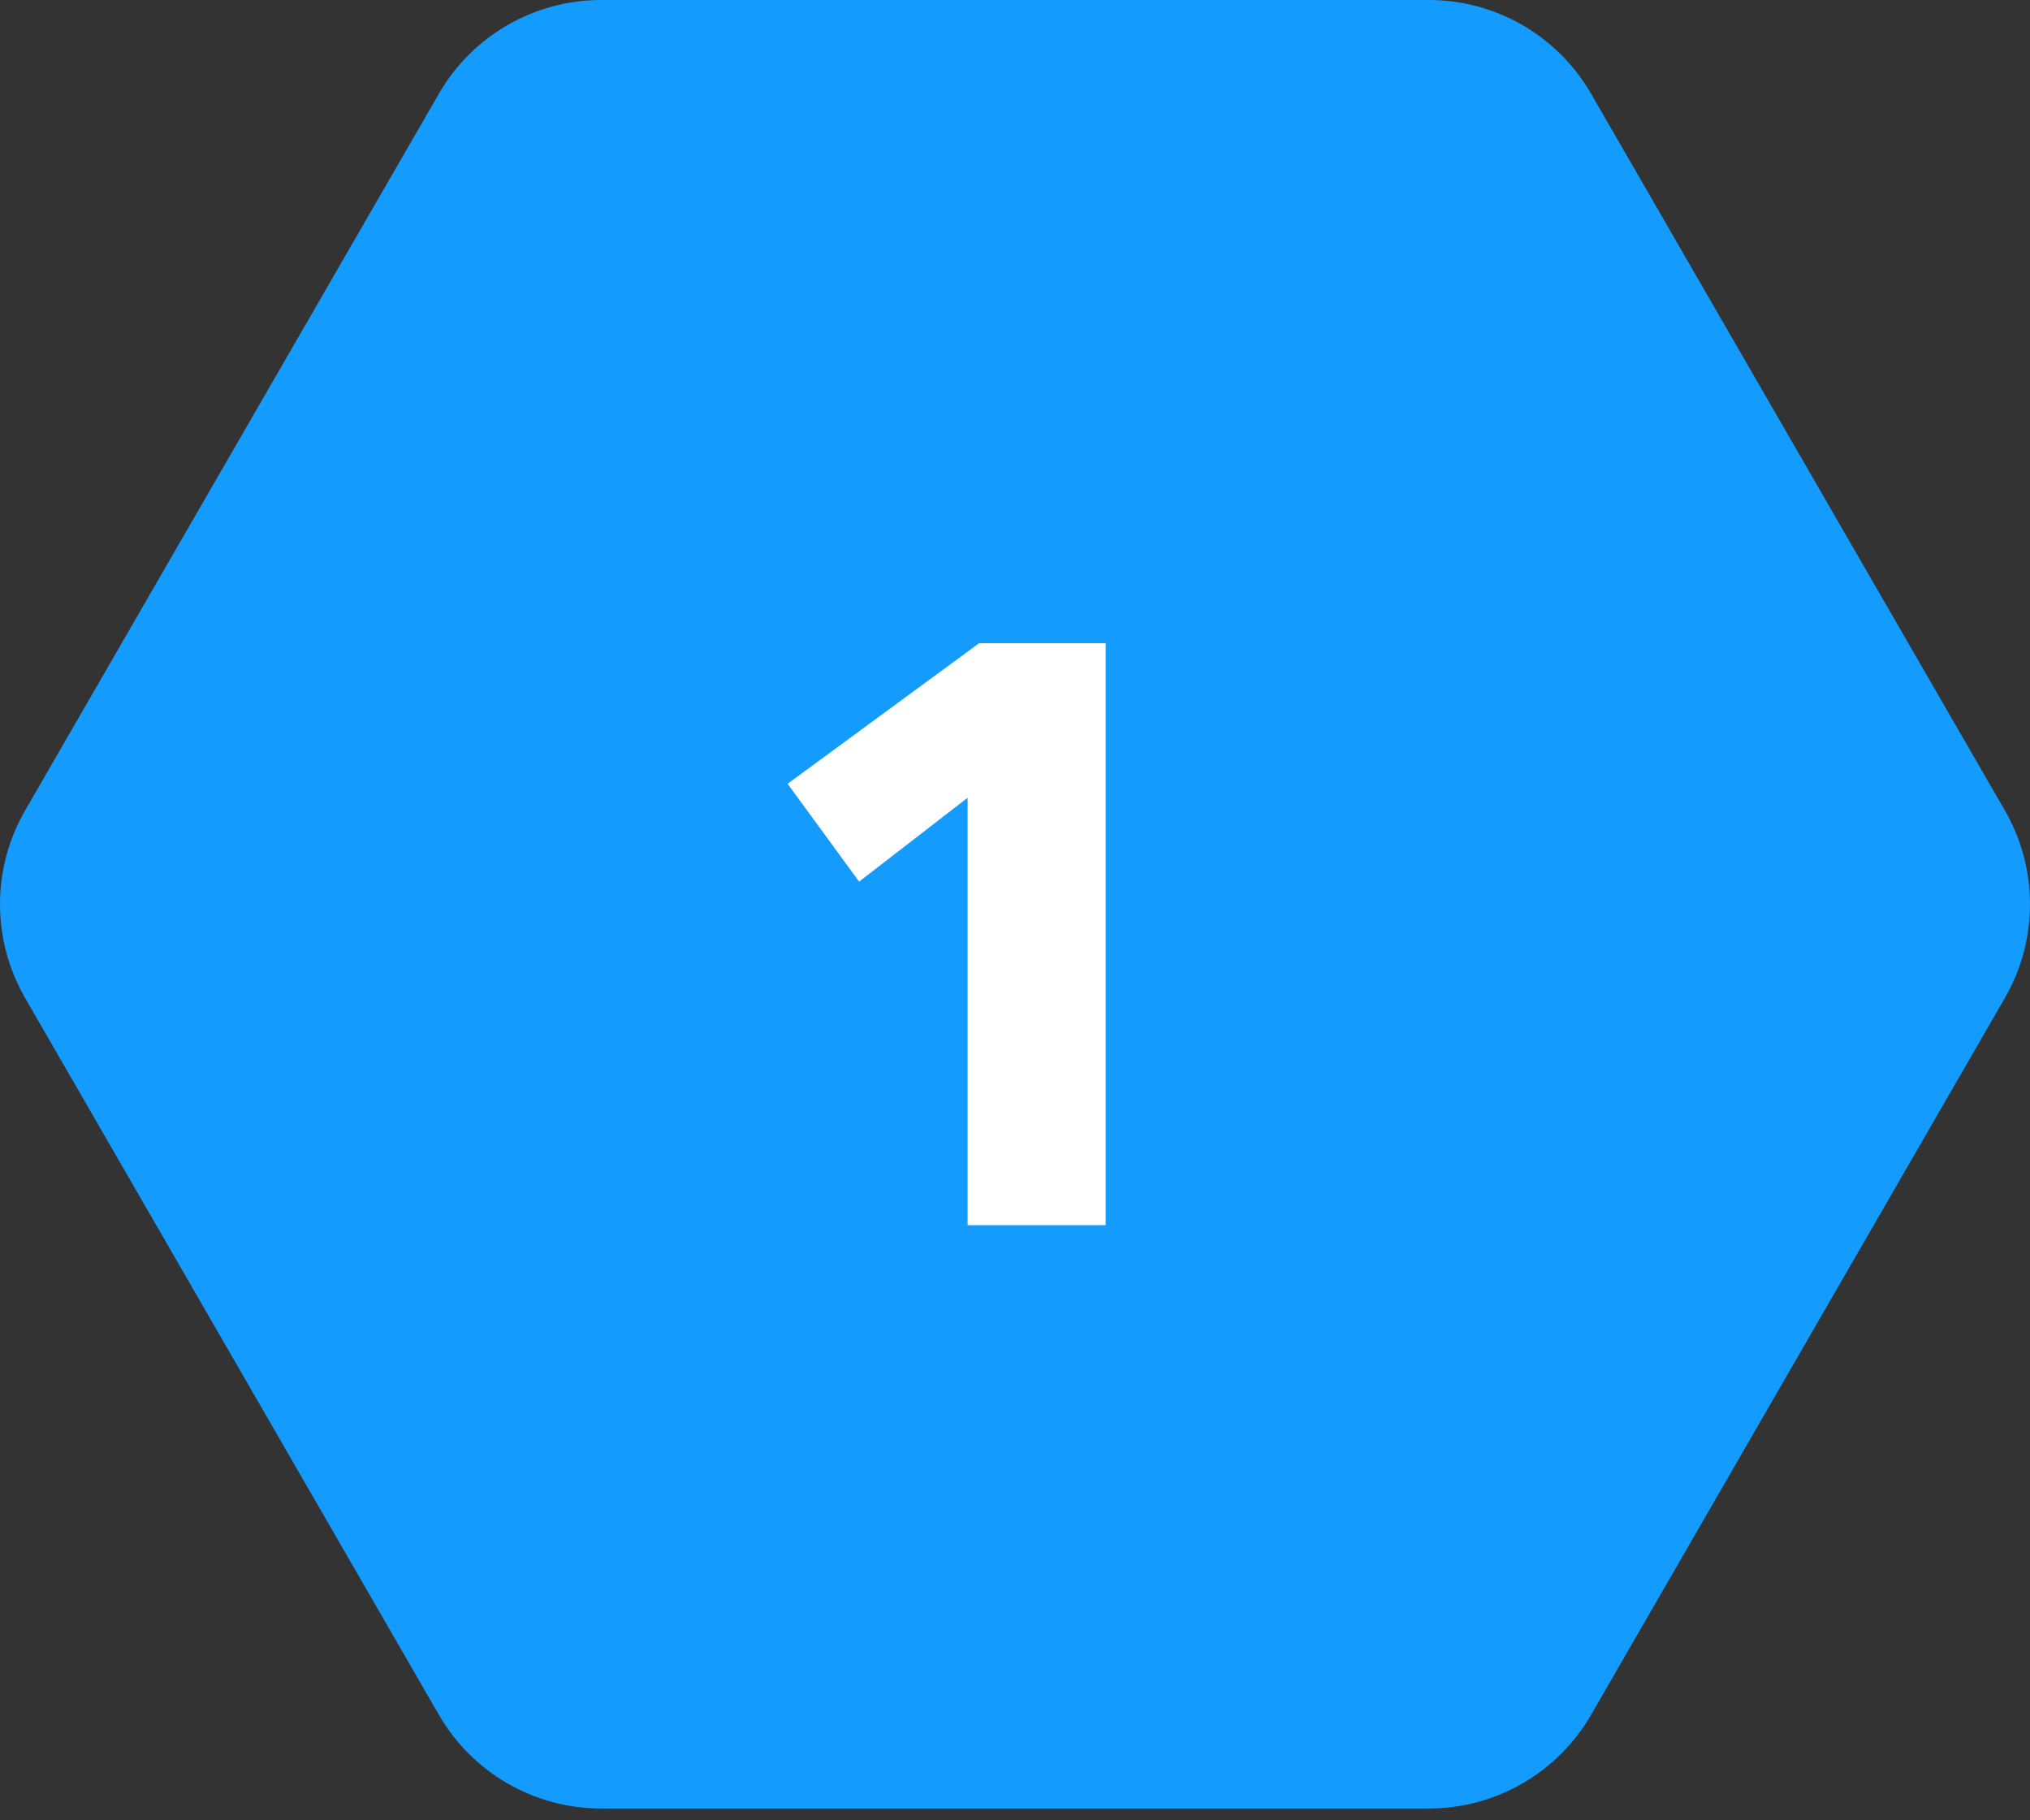
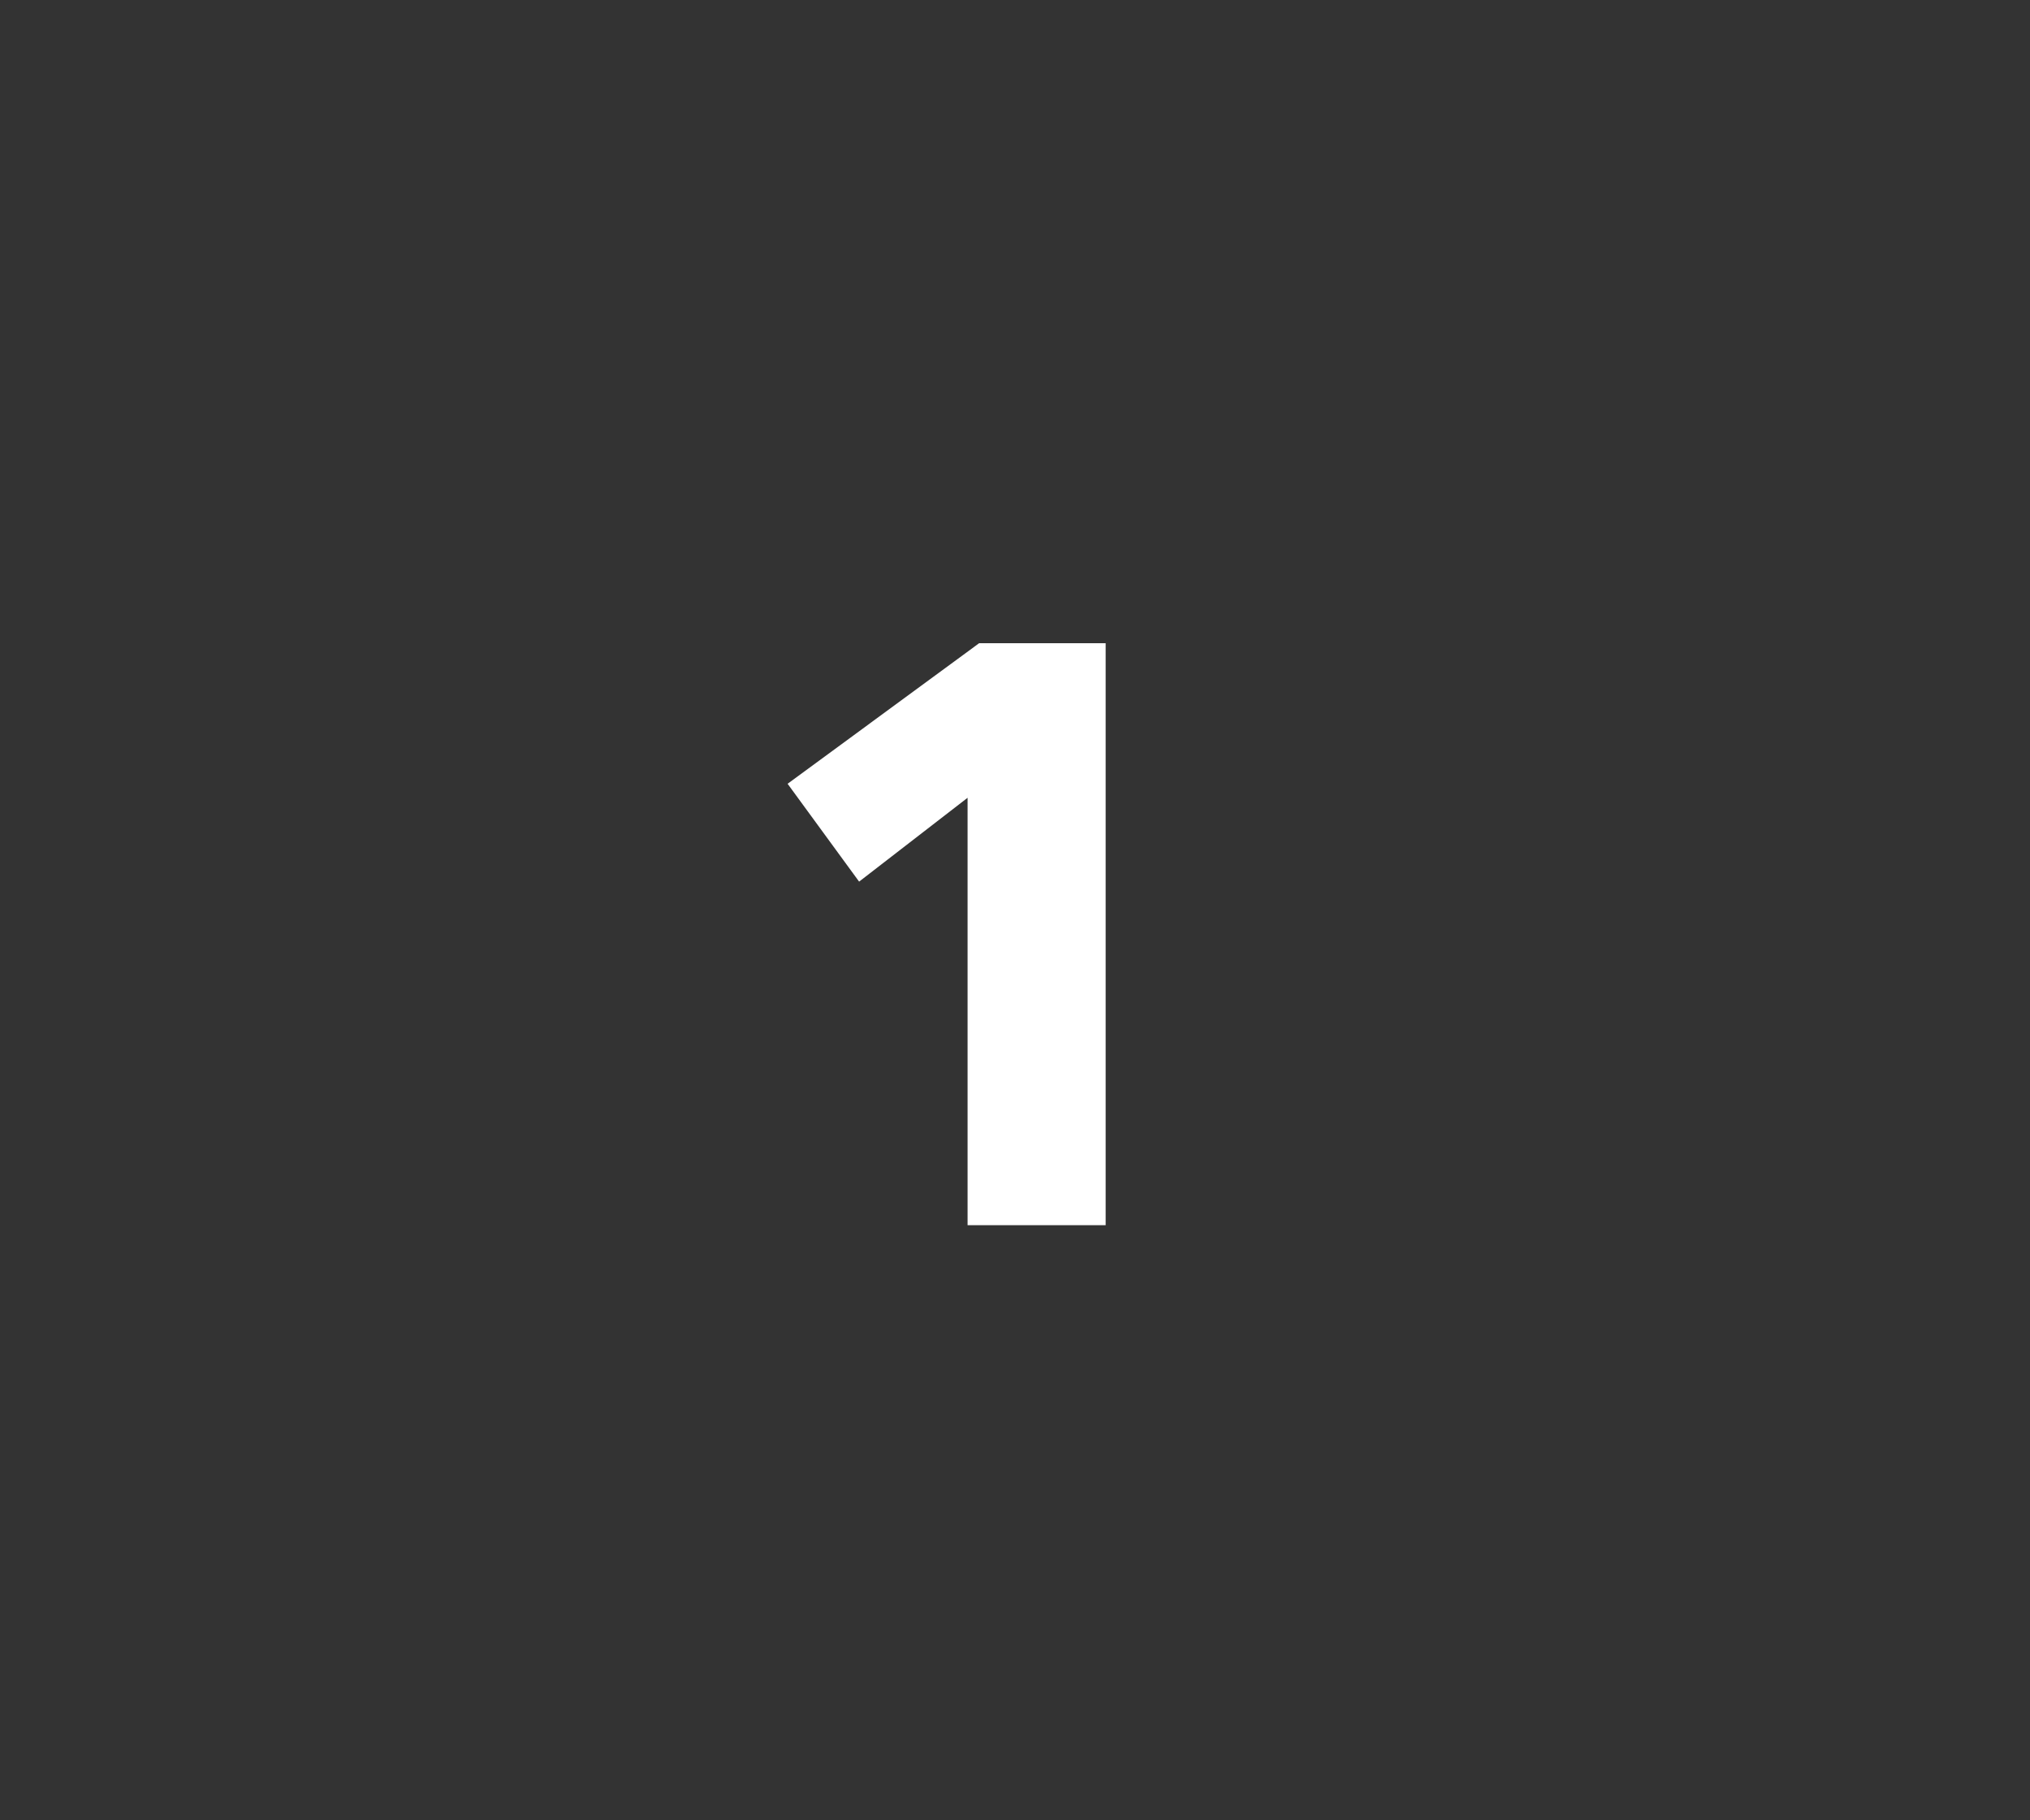
<svg xmlns="http://www.w3.org/2000/svg" width="58" height="52" viewBox="0 0 58 52" fill="none">
  <rect x="0" y="0" width="58" height="52" fill="#333333" stroke="none" />
-   <path d="M57.283 23.154L45.459 2.677C44.502 1.019 42.735 0 40.823 0H17.176C15.264 0 13.498 1.019 12.54 2.677L0.717 23.154C-0.239 24.811 -0.239 26.85 0.717 28.508L12.54 48.987C13.498 50.644 15.264 51.663 17.176 51.663H40.823C42.735 51.663 44.502 50.644 45.459 48.987L57.283 28.508C58.239 26.85 58.239 24.811 57.283 23.154Z" fill="#139BFE" />
  <path d="M31.59 35V18.375H27.974L22.503 22.39L24.546 25.185L27.645 22.79V35H31.59Z" fill="white" />
</svg>